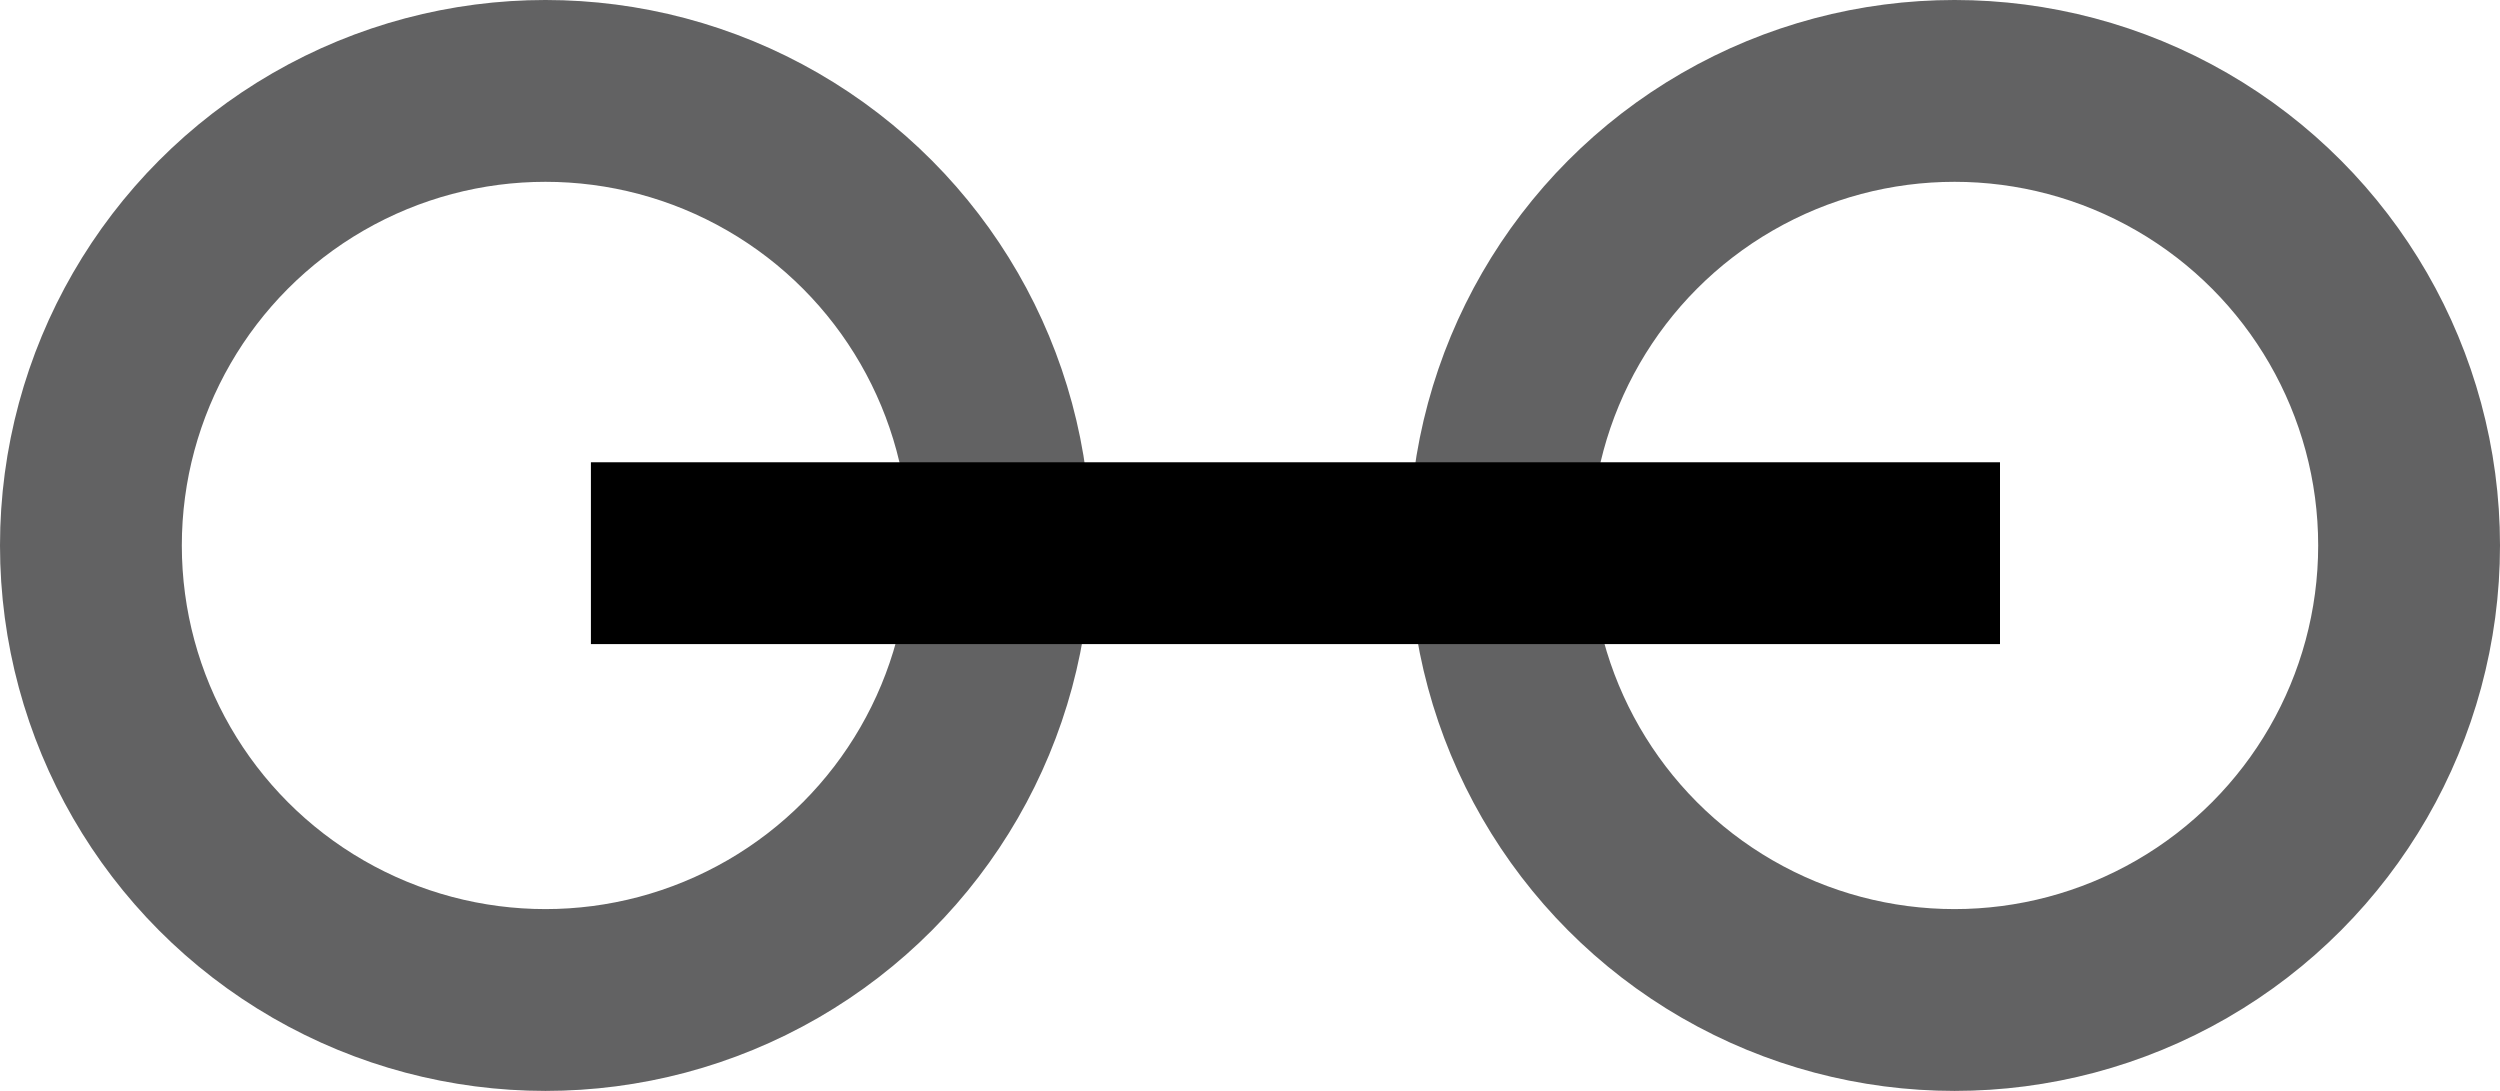
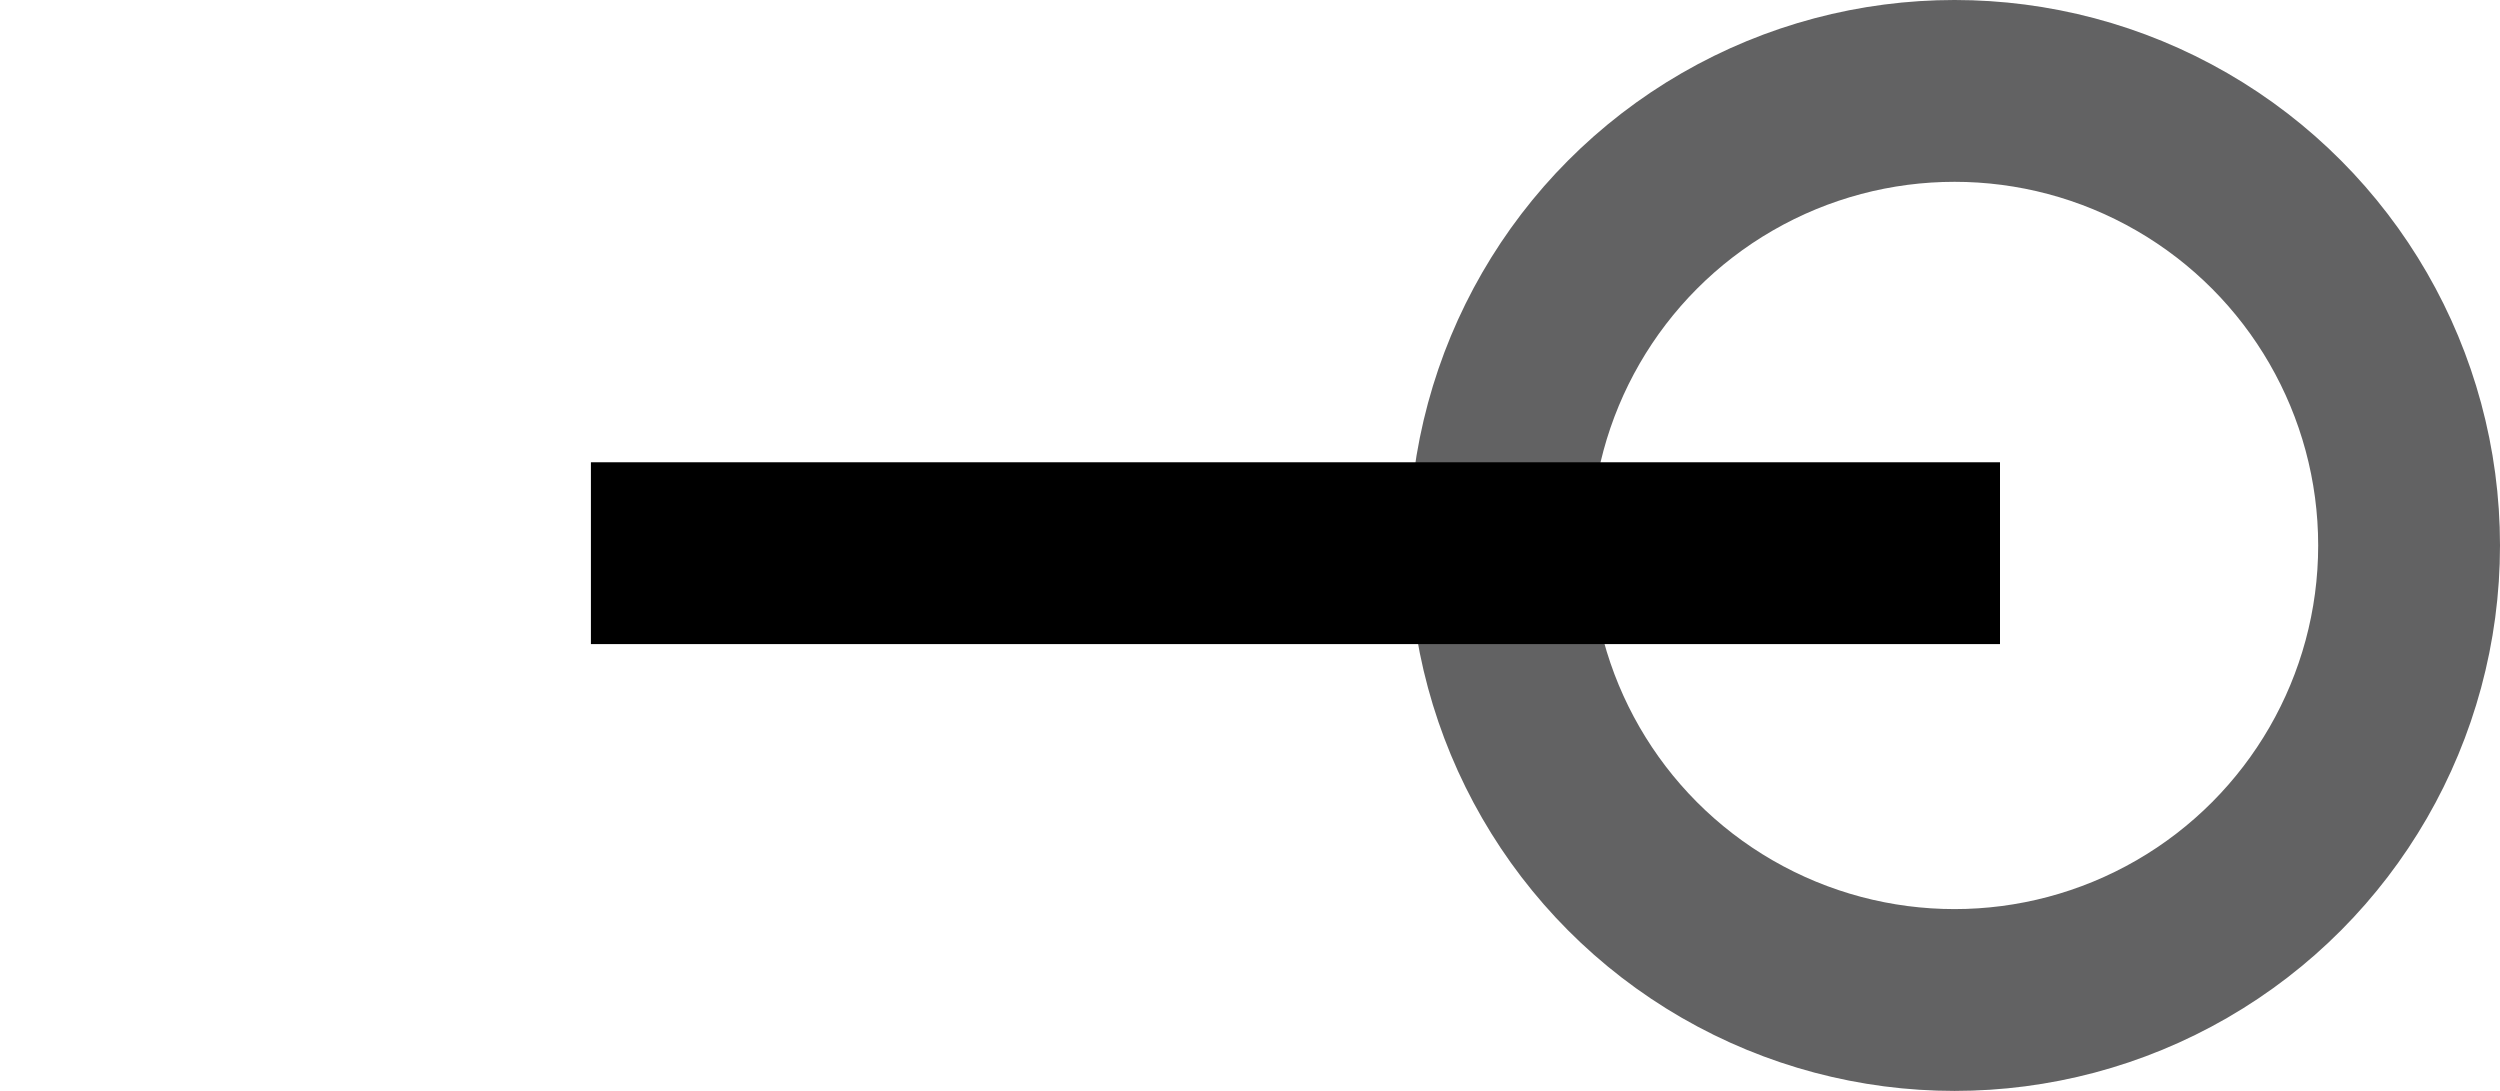
<svg xmlns="http://www.w3.org/2000/svg" width="55px" height="24px" viewBox="0 0 55 24" version="1.1">
  <title>Group</title>
  <desc>Created with Sketch.</desc>
  <defs />
  <g id="Page-1" stroke="none" stroke-width="1" fill="none" fill-rule="evenodd">
    <g id="Ico" transform="translate(-136, -96)" stroke-width="4">
      <g id="Group" transform="translate(138, 98)">
-         <circle id="Oval-Copy-2" stroke="#626263" cx="10" cy="10" r="10" />
        <circle id="Oval-Copy-2" stroke="#626263" cx="41" cy="10" r="10" />
        <path d="M11,10.17 L42,10.17" id="Path-4" stroke="#000000" />
      </g>
    </g>
  </g>
</svg>